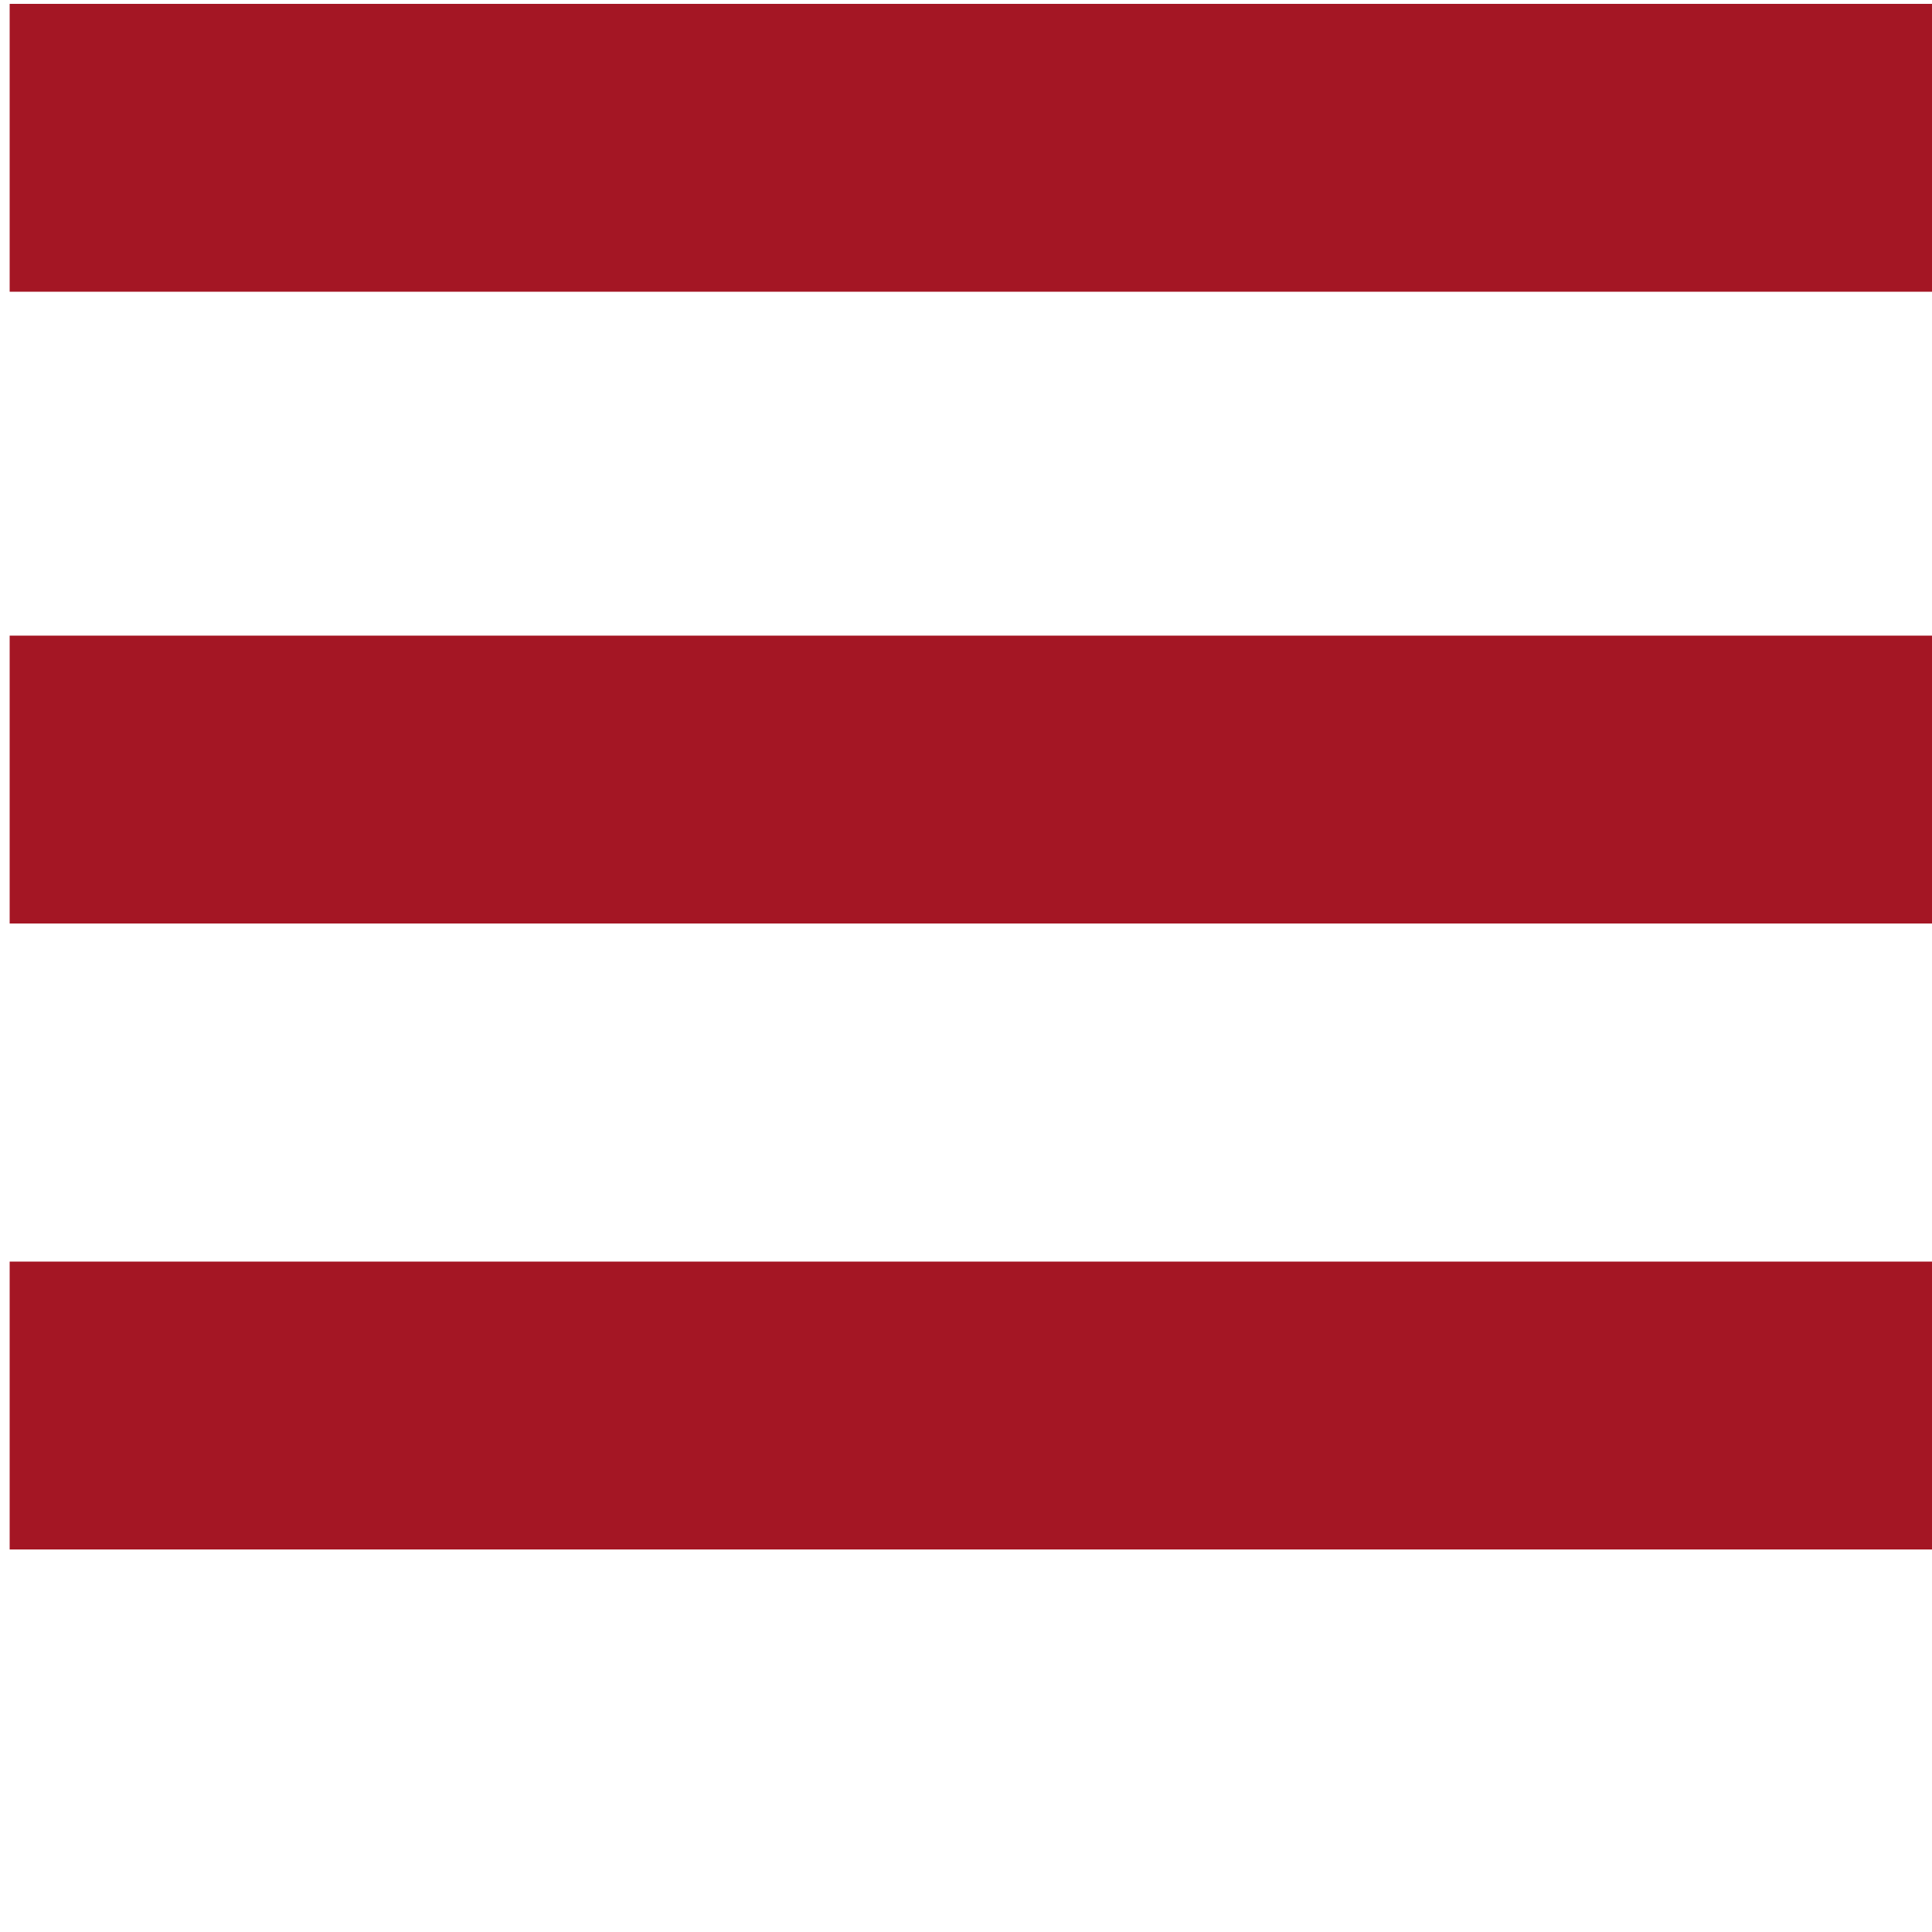
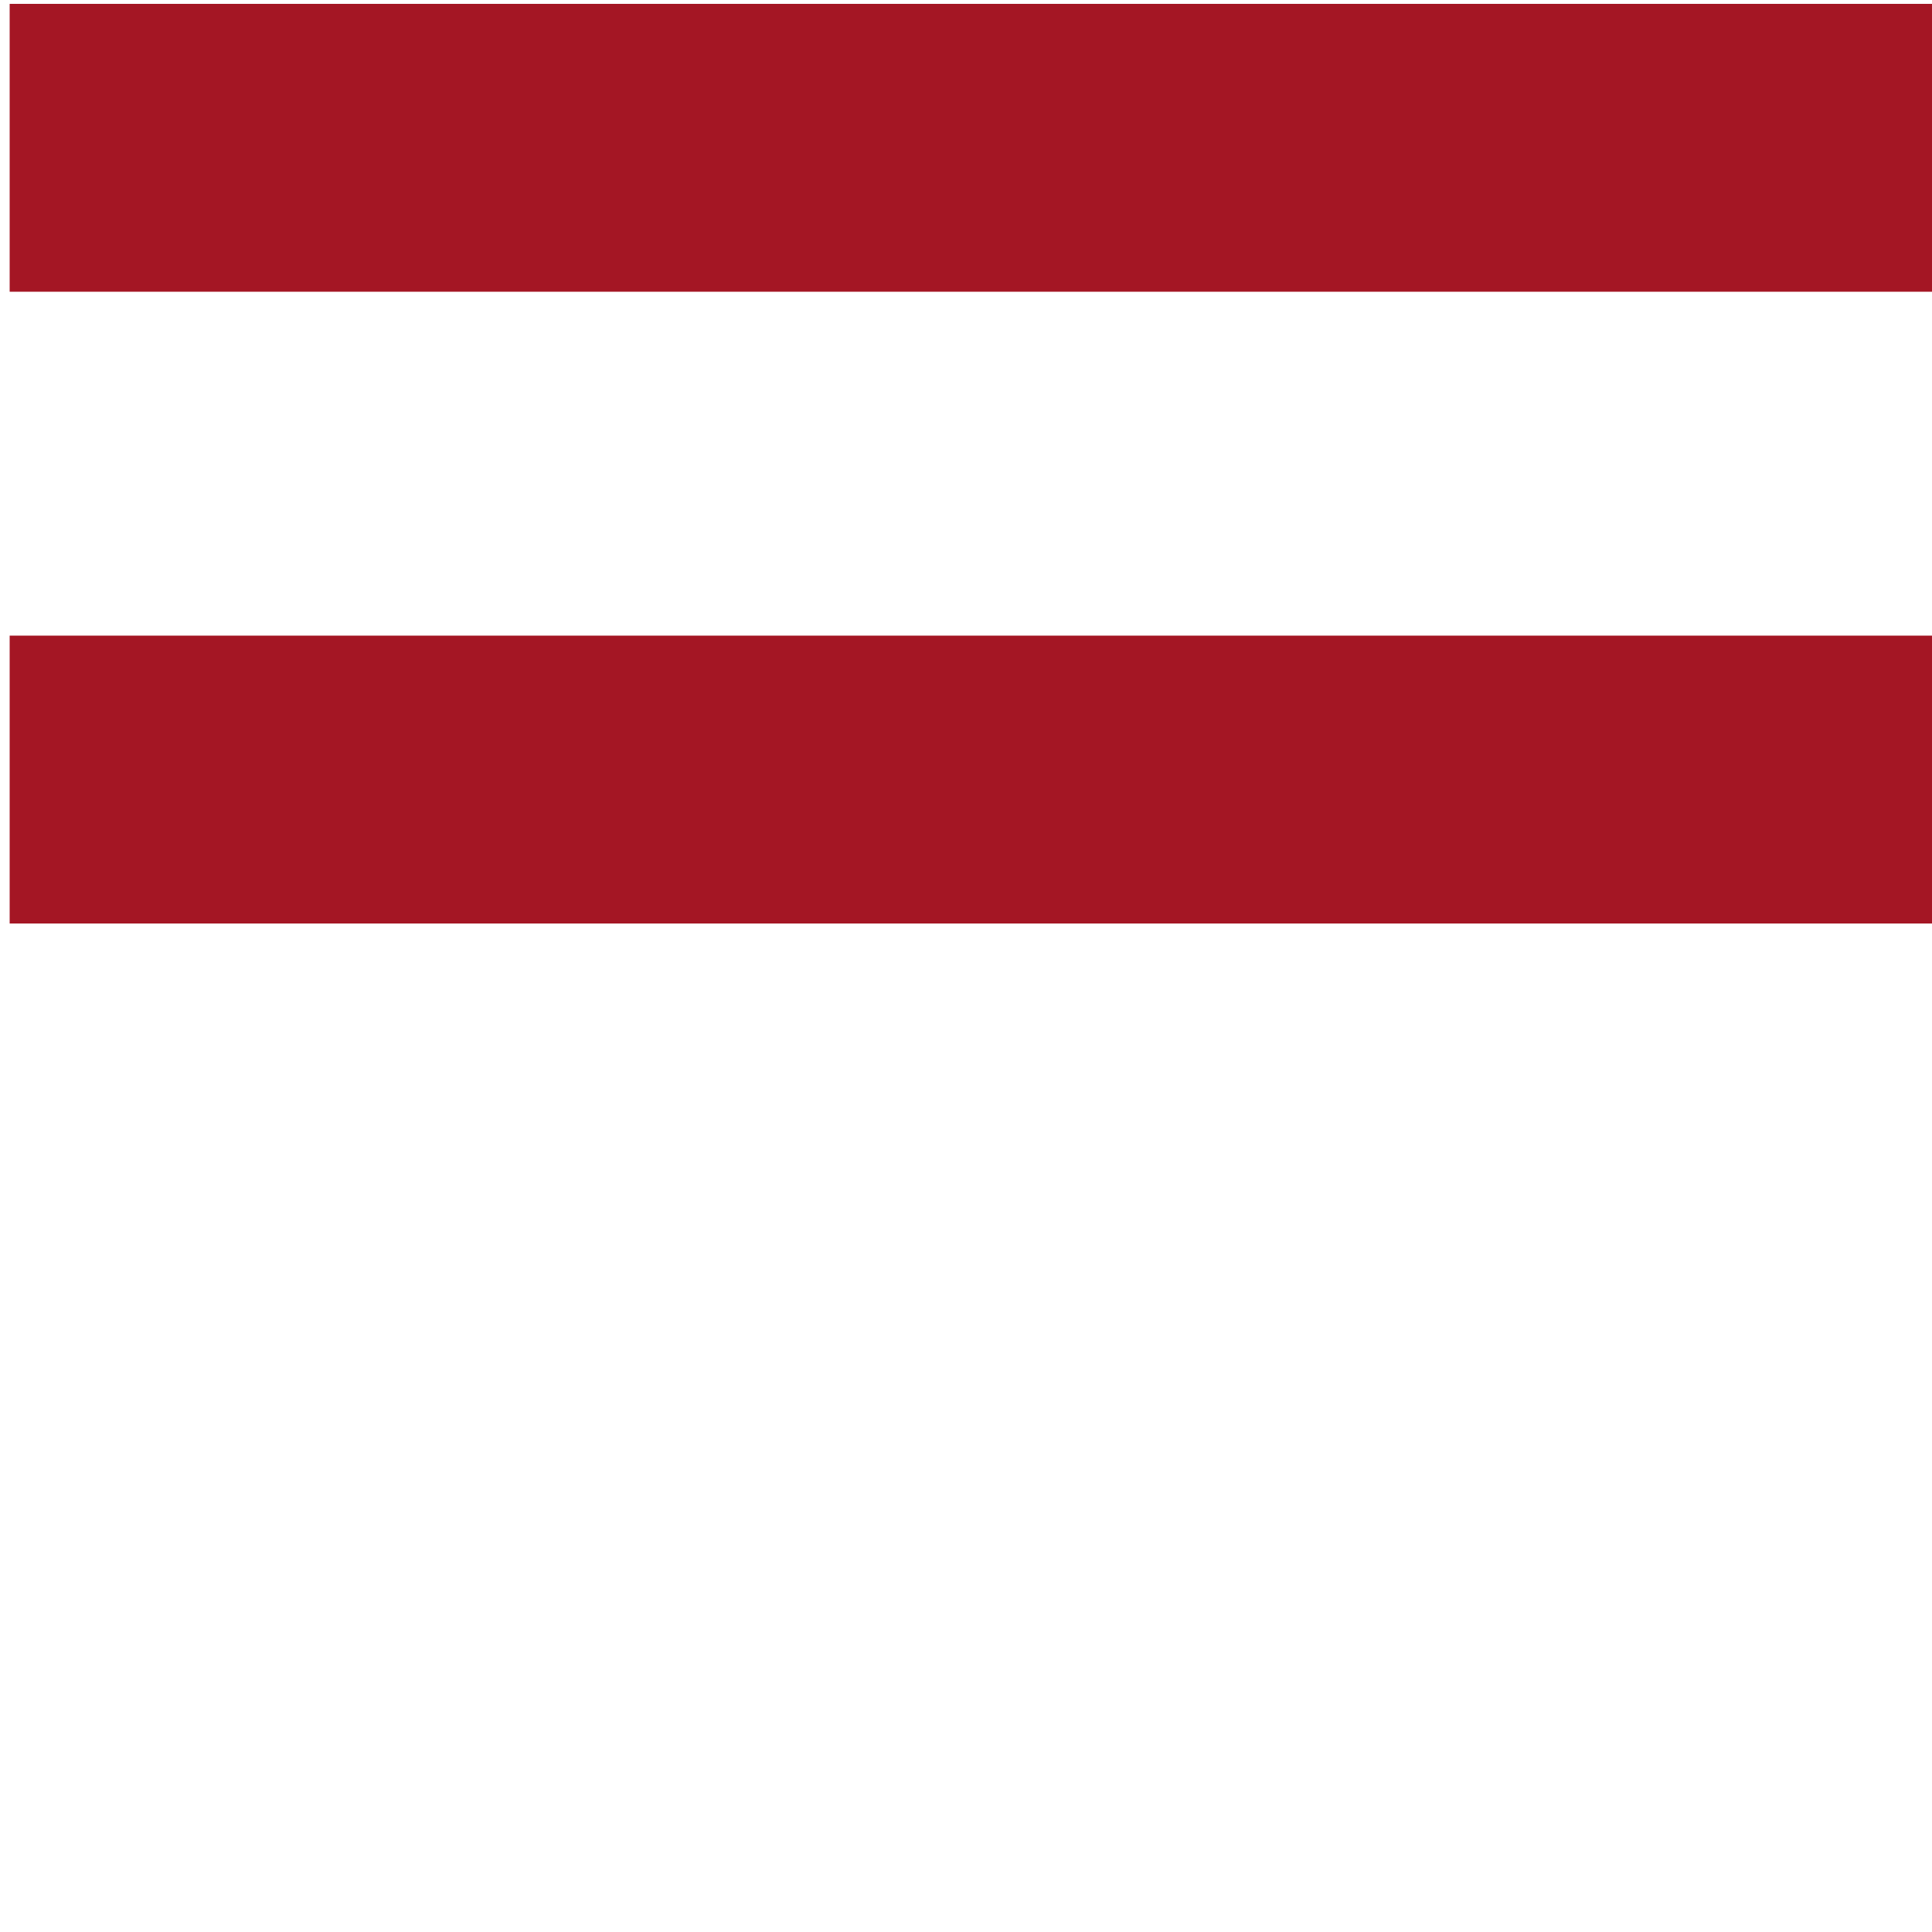
<svg xmlns="http://www.w3.org/2000/svg" version="1.1" id="Ebene_1" x="0px" y="0px" viewBox="0 0 500 500" enable-background="new 0 0 500 500" xml:space="preserve">
  <g id="Ebene_3_1_" display="none">
    <rect x="2.5" y="-50" display="inline" fill="#212121" stroke="#000000" stroke-miterlimit="10" width="500" height="499" />
  </g>
  <g id="Ebene_1_1_">
    <g id="background" display="none">
-       <rect display="inline" fill="#A41624" width="500" height="400" />
-     </g>
+       </g>
    <g id="Ebene_3_3_">
      <rect x="2.5" y="1" fill="#A41624" width="499.5" height="74.5" />
      <rect x="2.5" y="164.5" fill="#A41624" width="499.5" height="74.5" />
-       <rect x="2.5" y="326.5" fill="#A41624" width="499.5" height="74.5" />
    </g>
  </g>
  <g id="Ebene_2">
</g>
</svg>